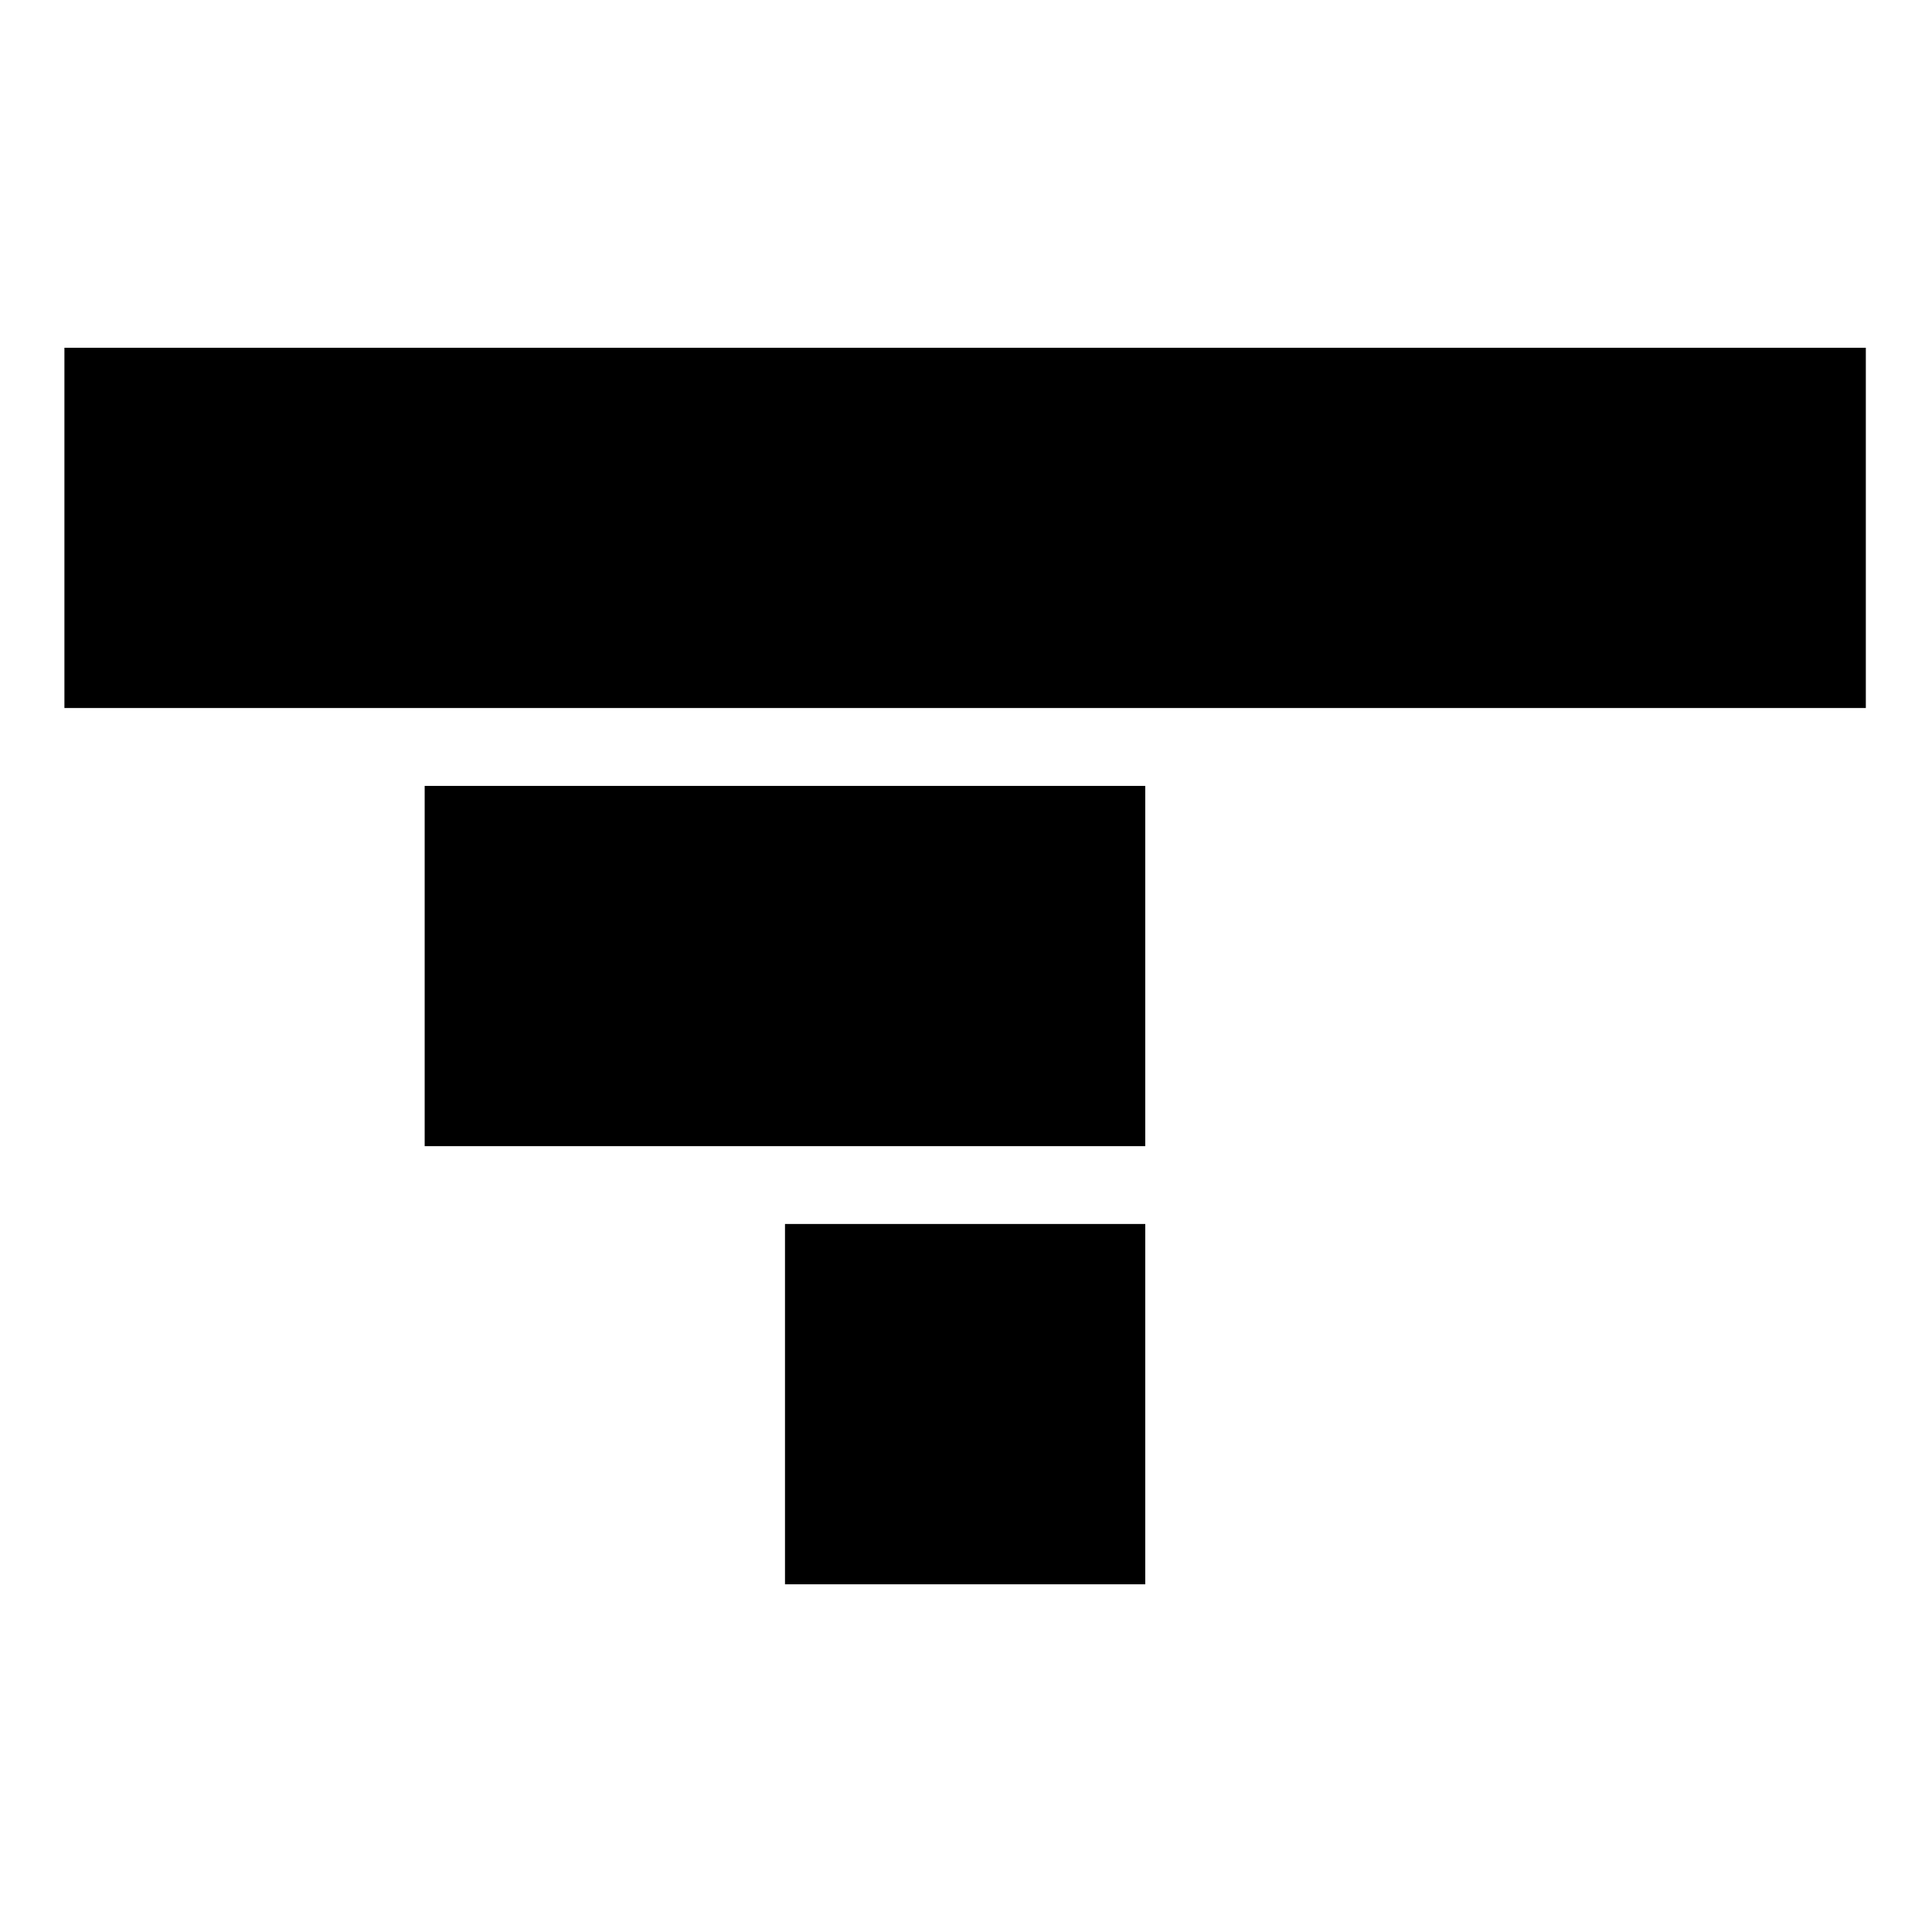
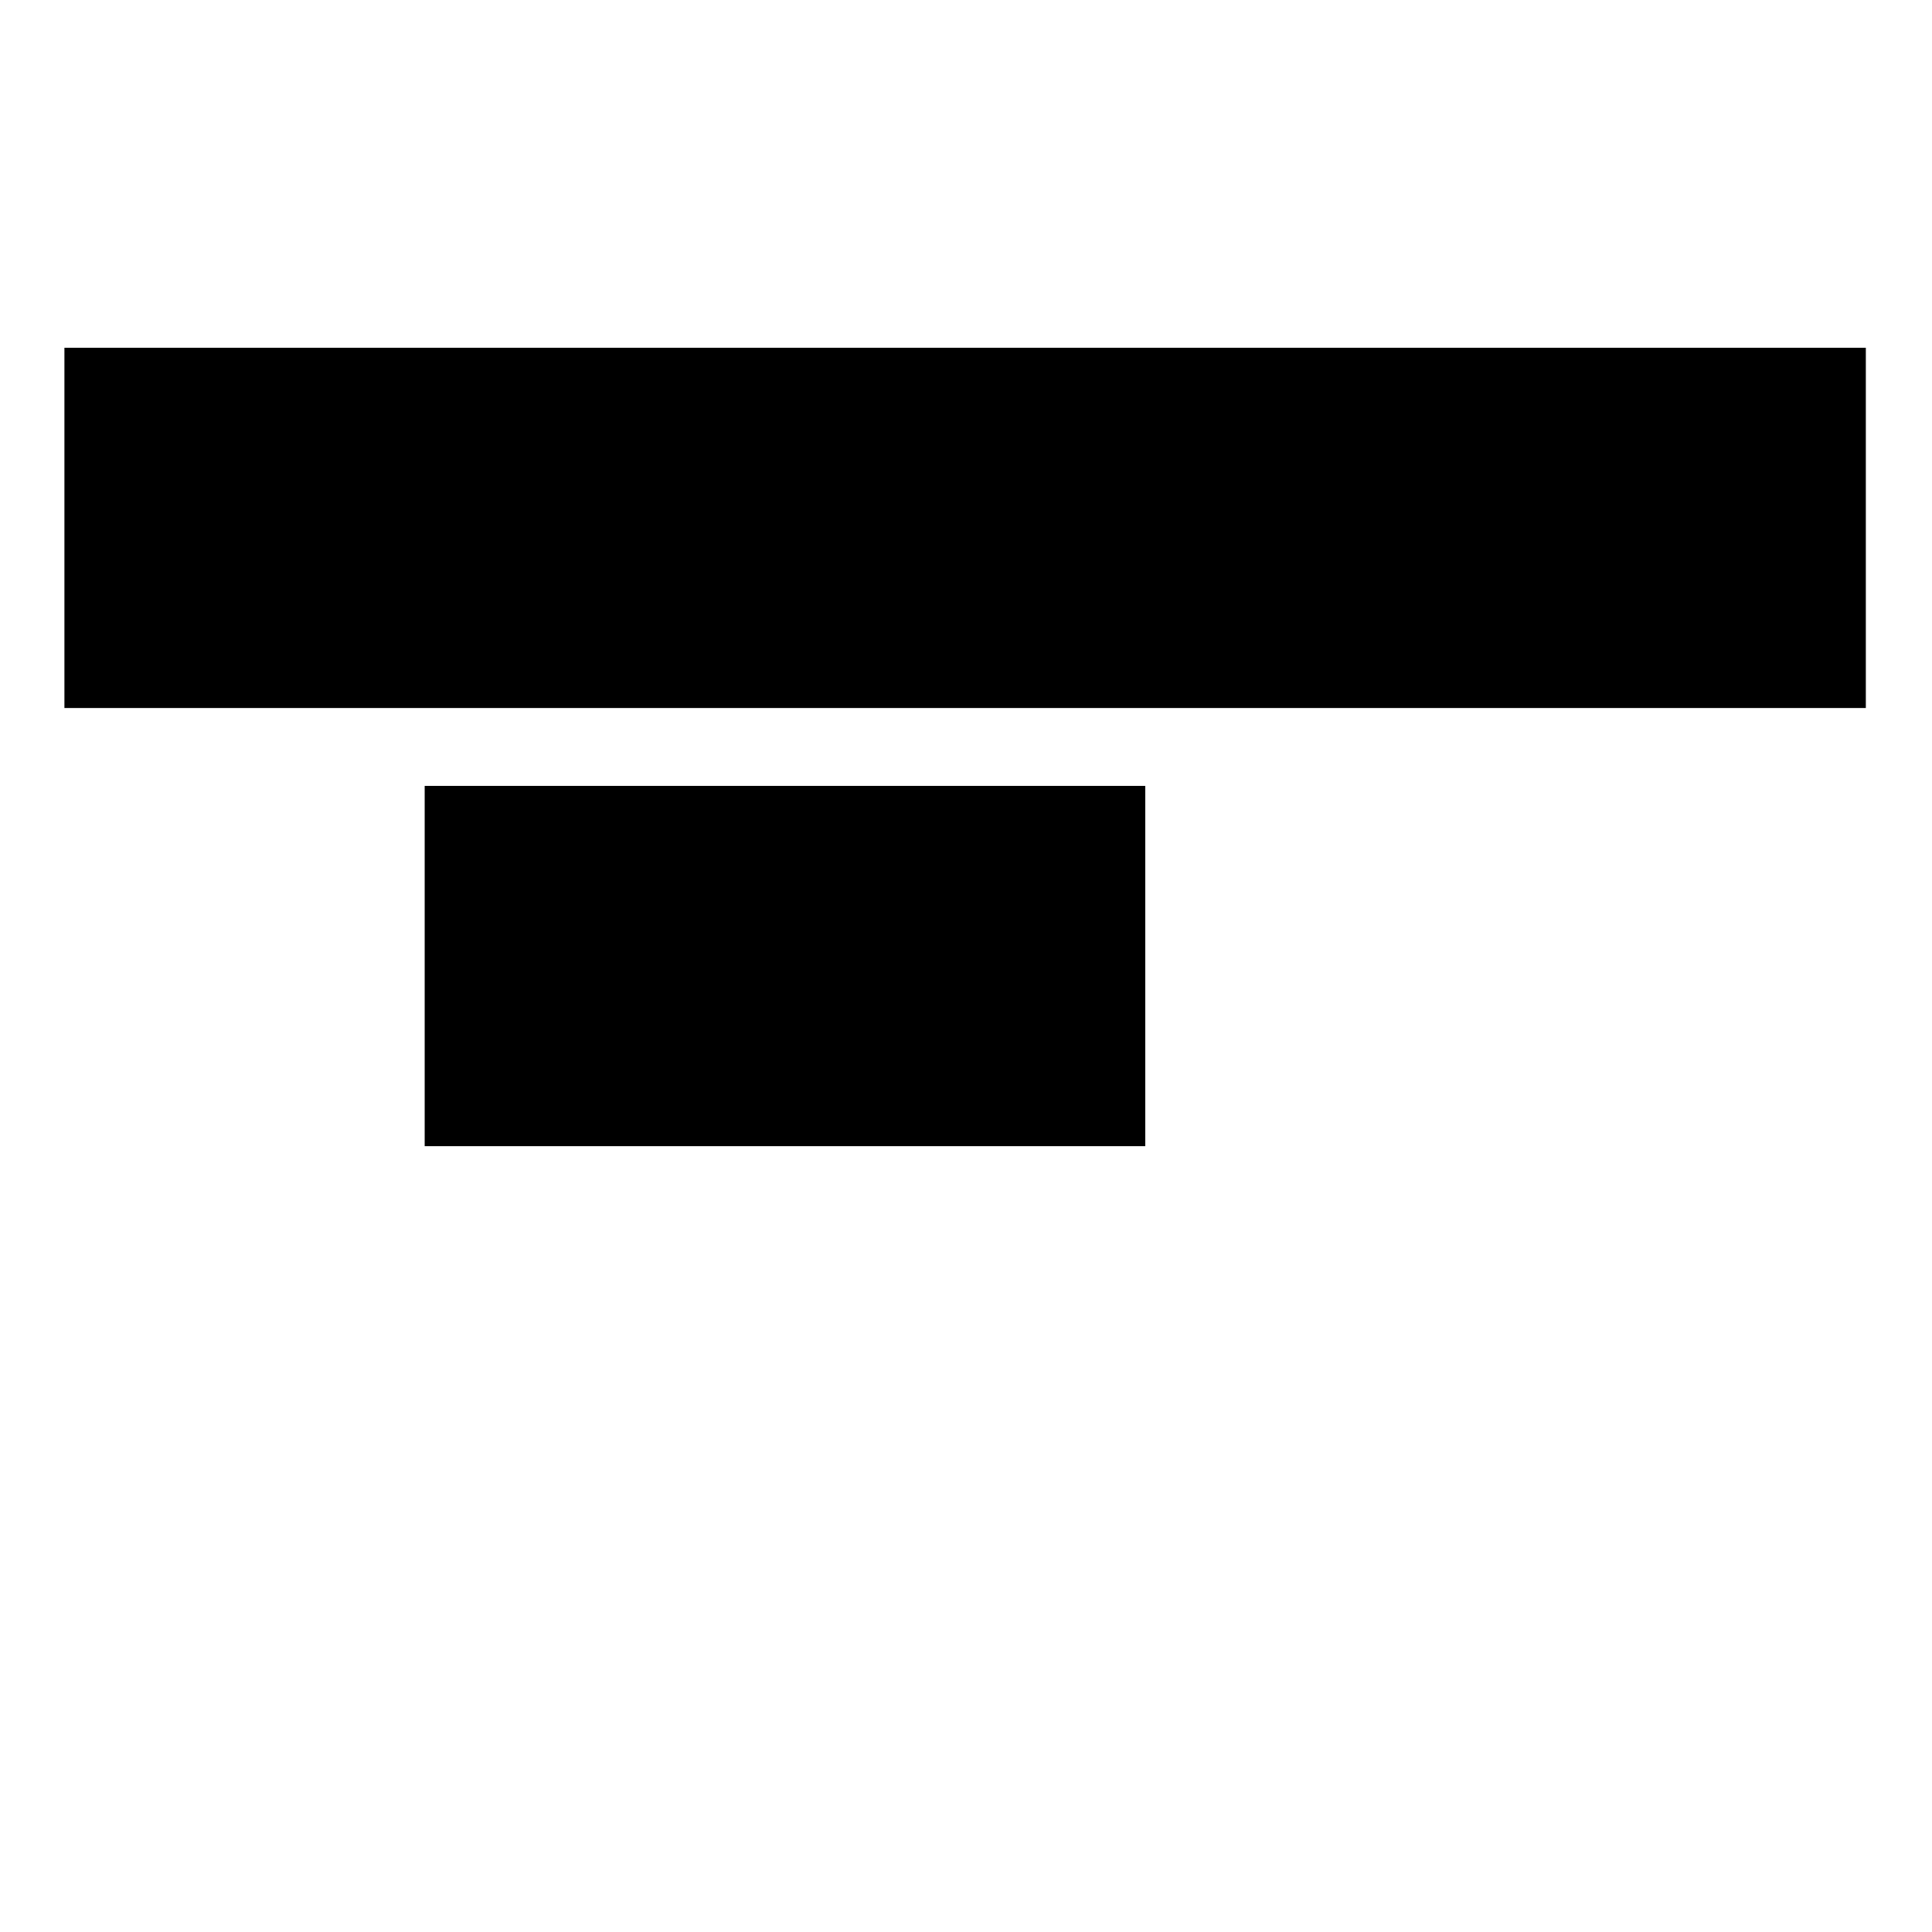
<svg xmlns="http://www.w3.org/2000/svg" width="32" height="32" viewBox="0 0 32 32" fill="none">
  <rect width="32" height="32" fill="white" />
-   <path d="M18.969 20.273H13.002V26.241H18.969V20.273Z" fill="black" />
  <path d="M18.969 13.017H7.034V18.984H18.969V13.017Z" fill="black" />
  <path d="M30.904 5.76H1.067V11.727H30.904V5.76Z" fill="black" />
</svg>